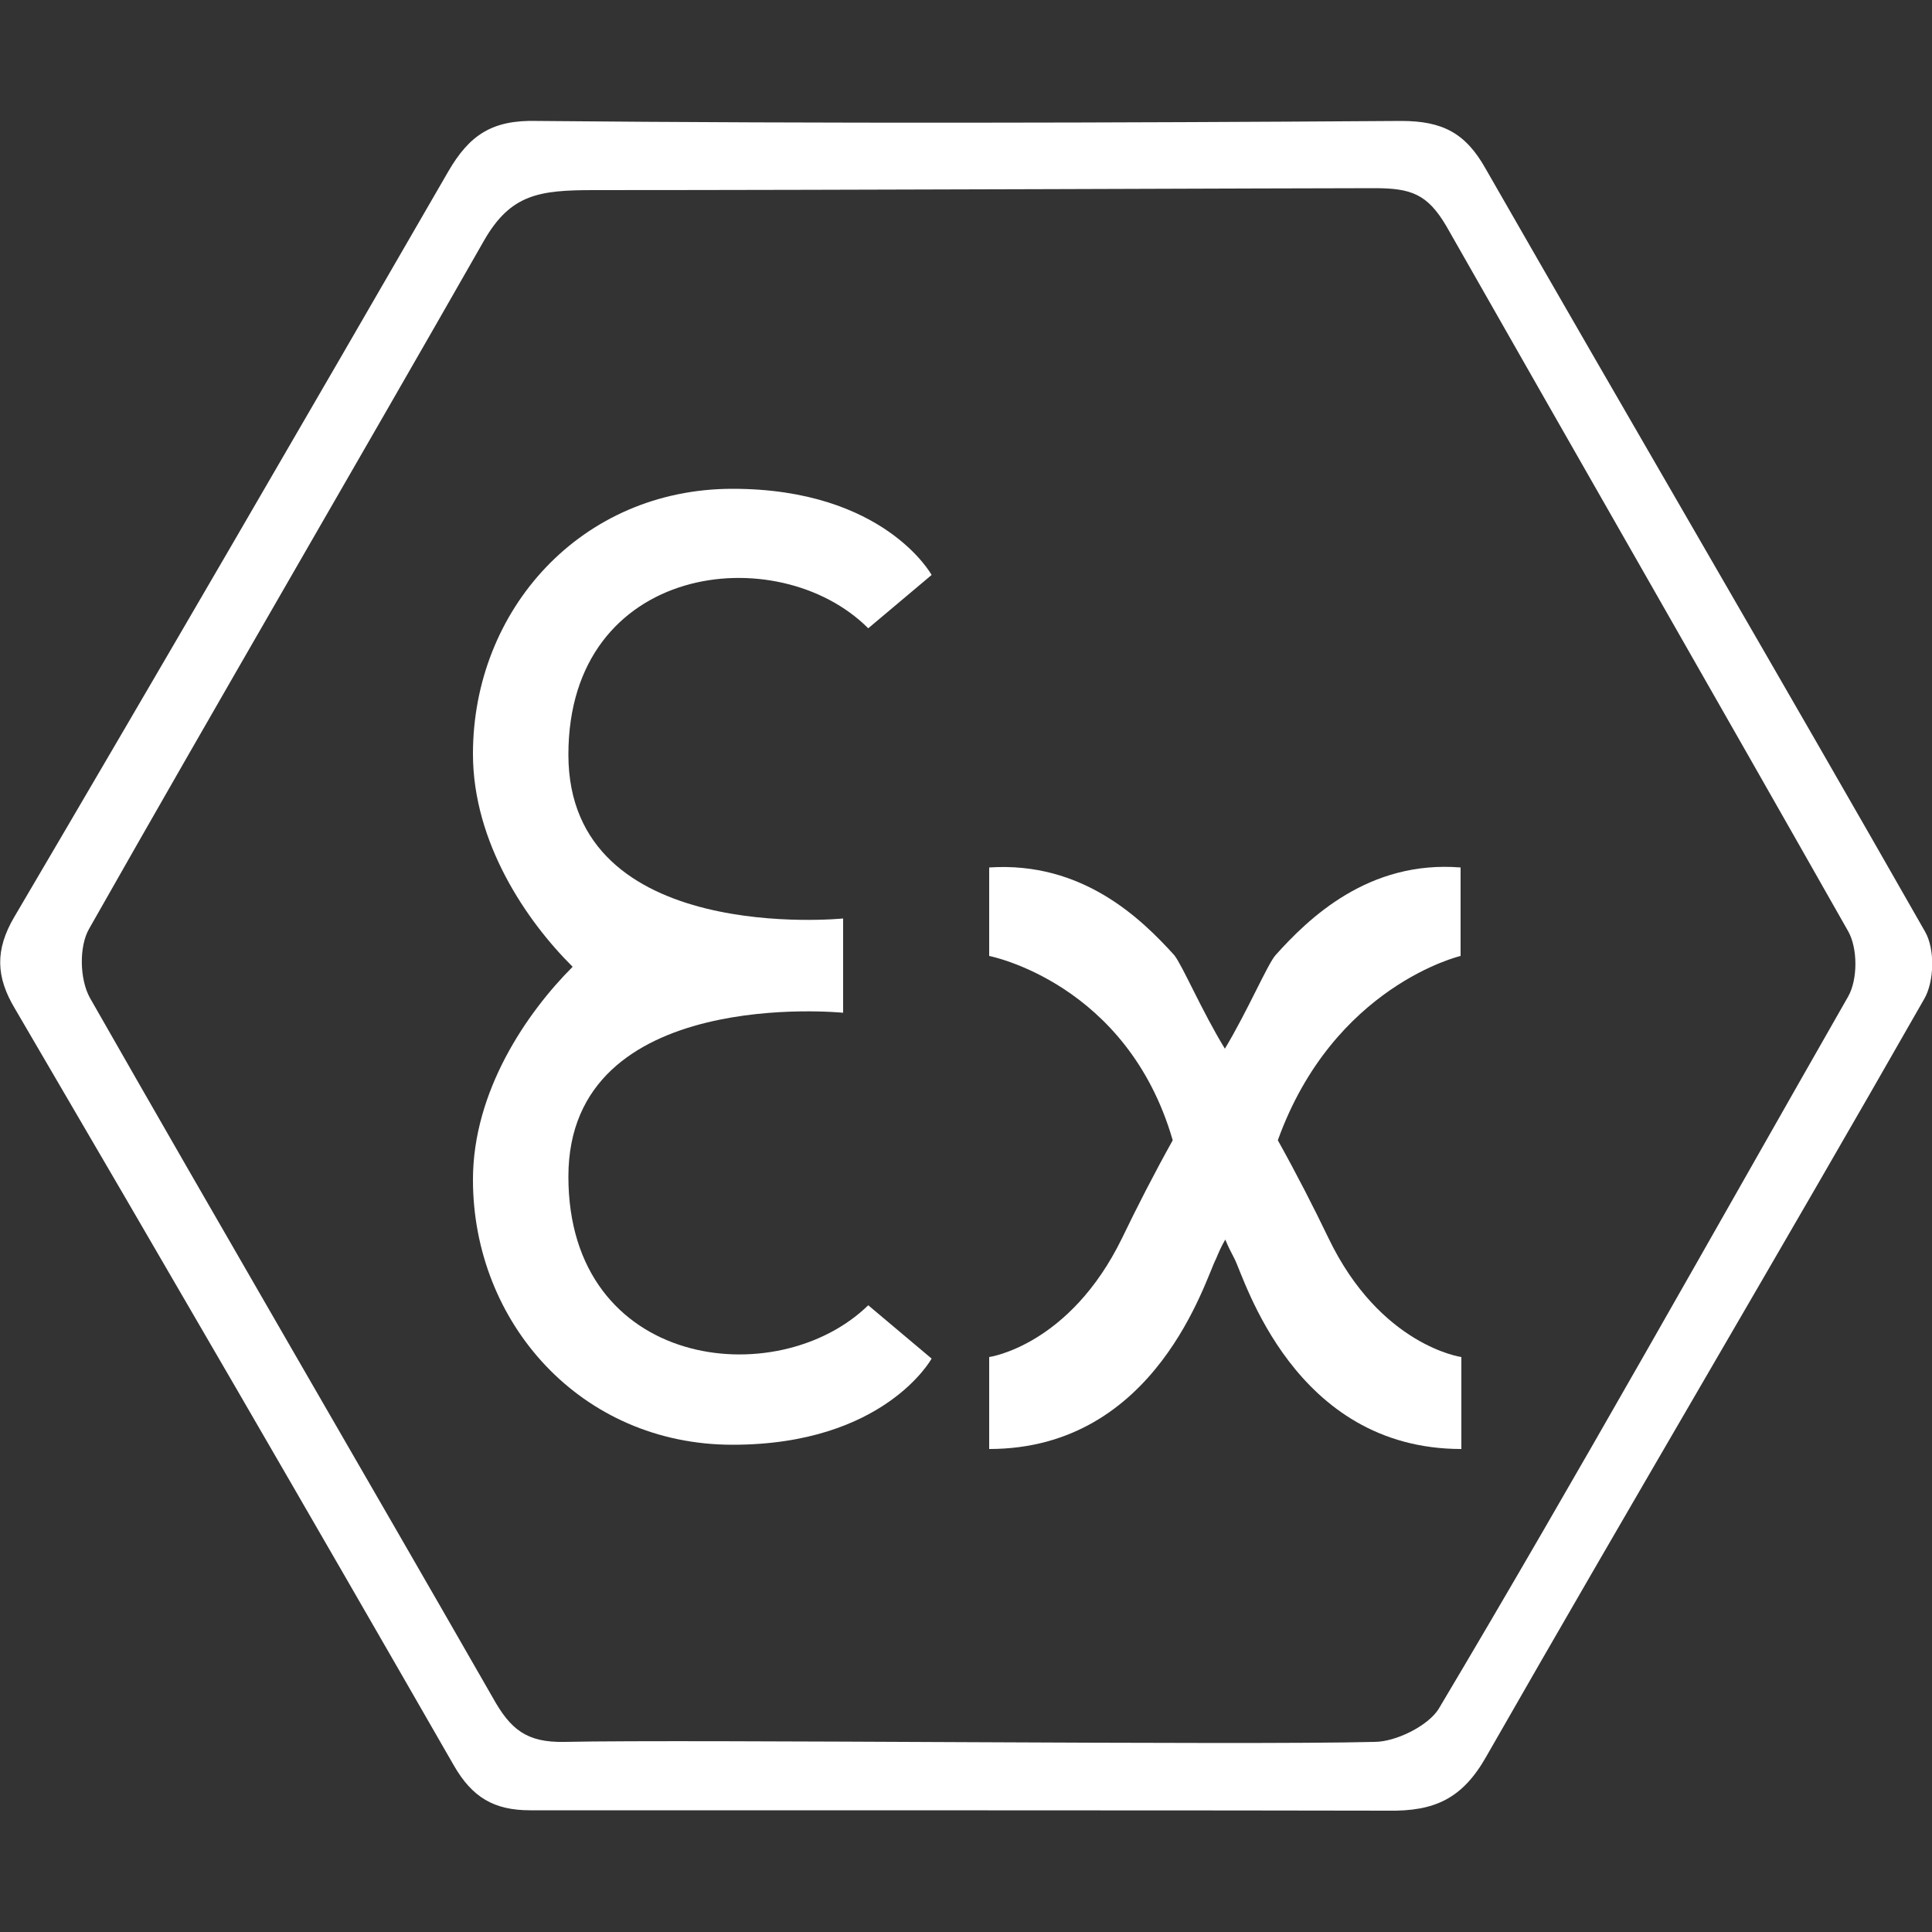
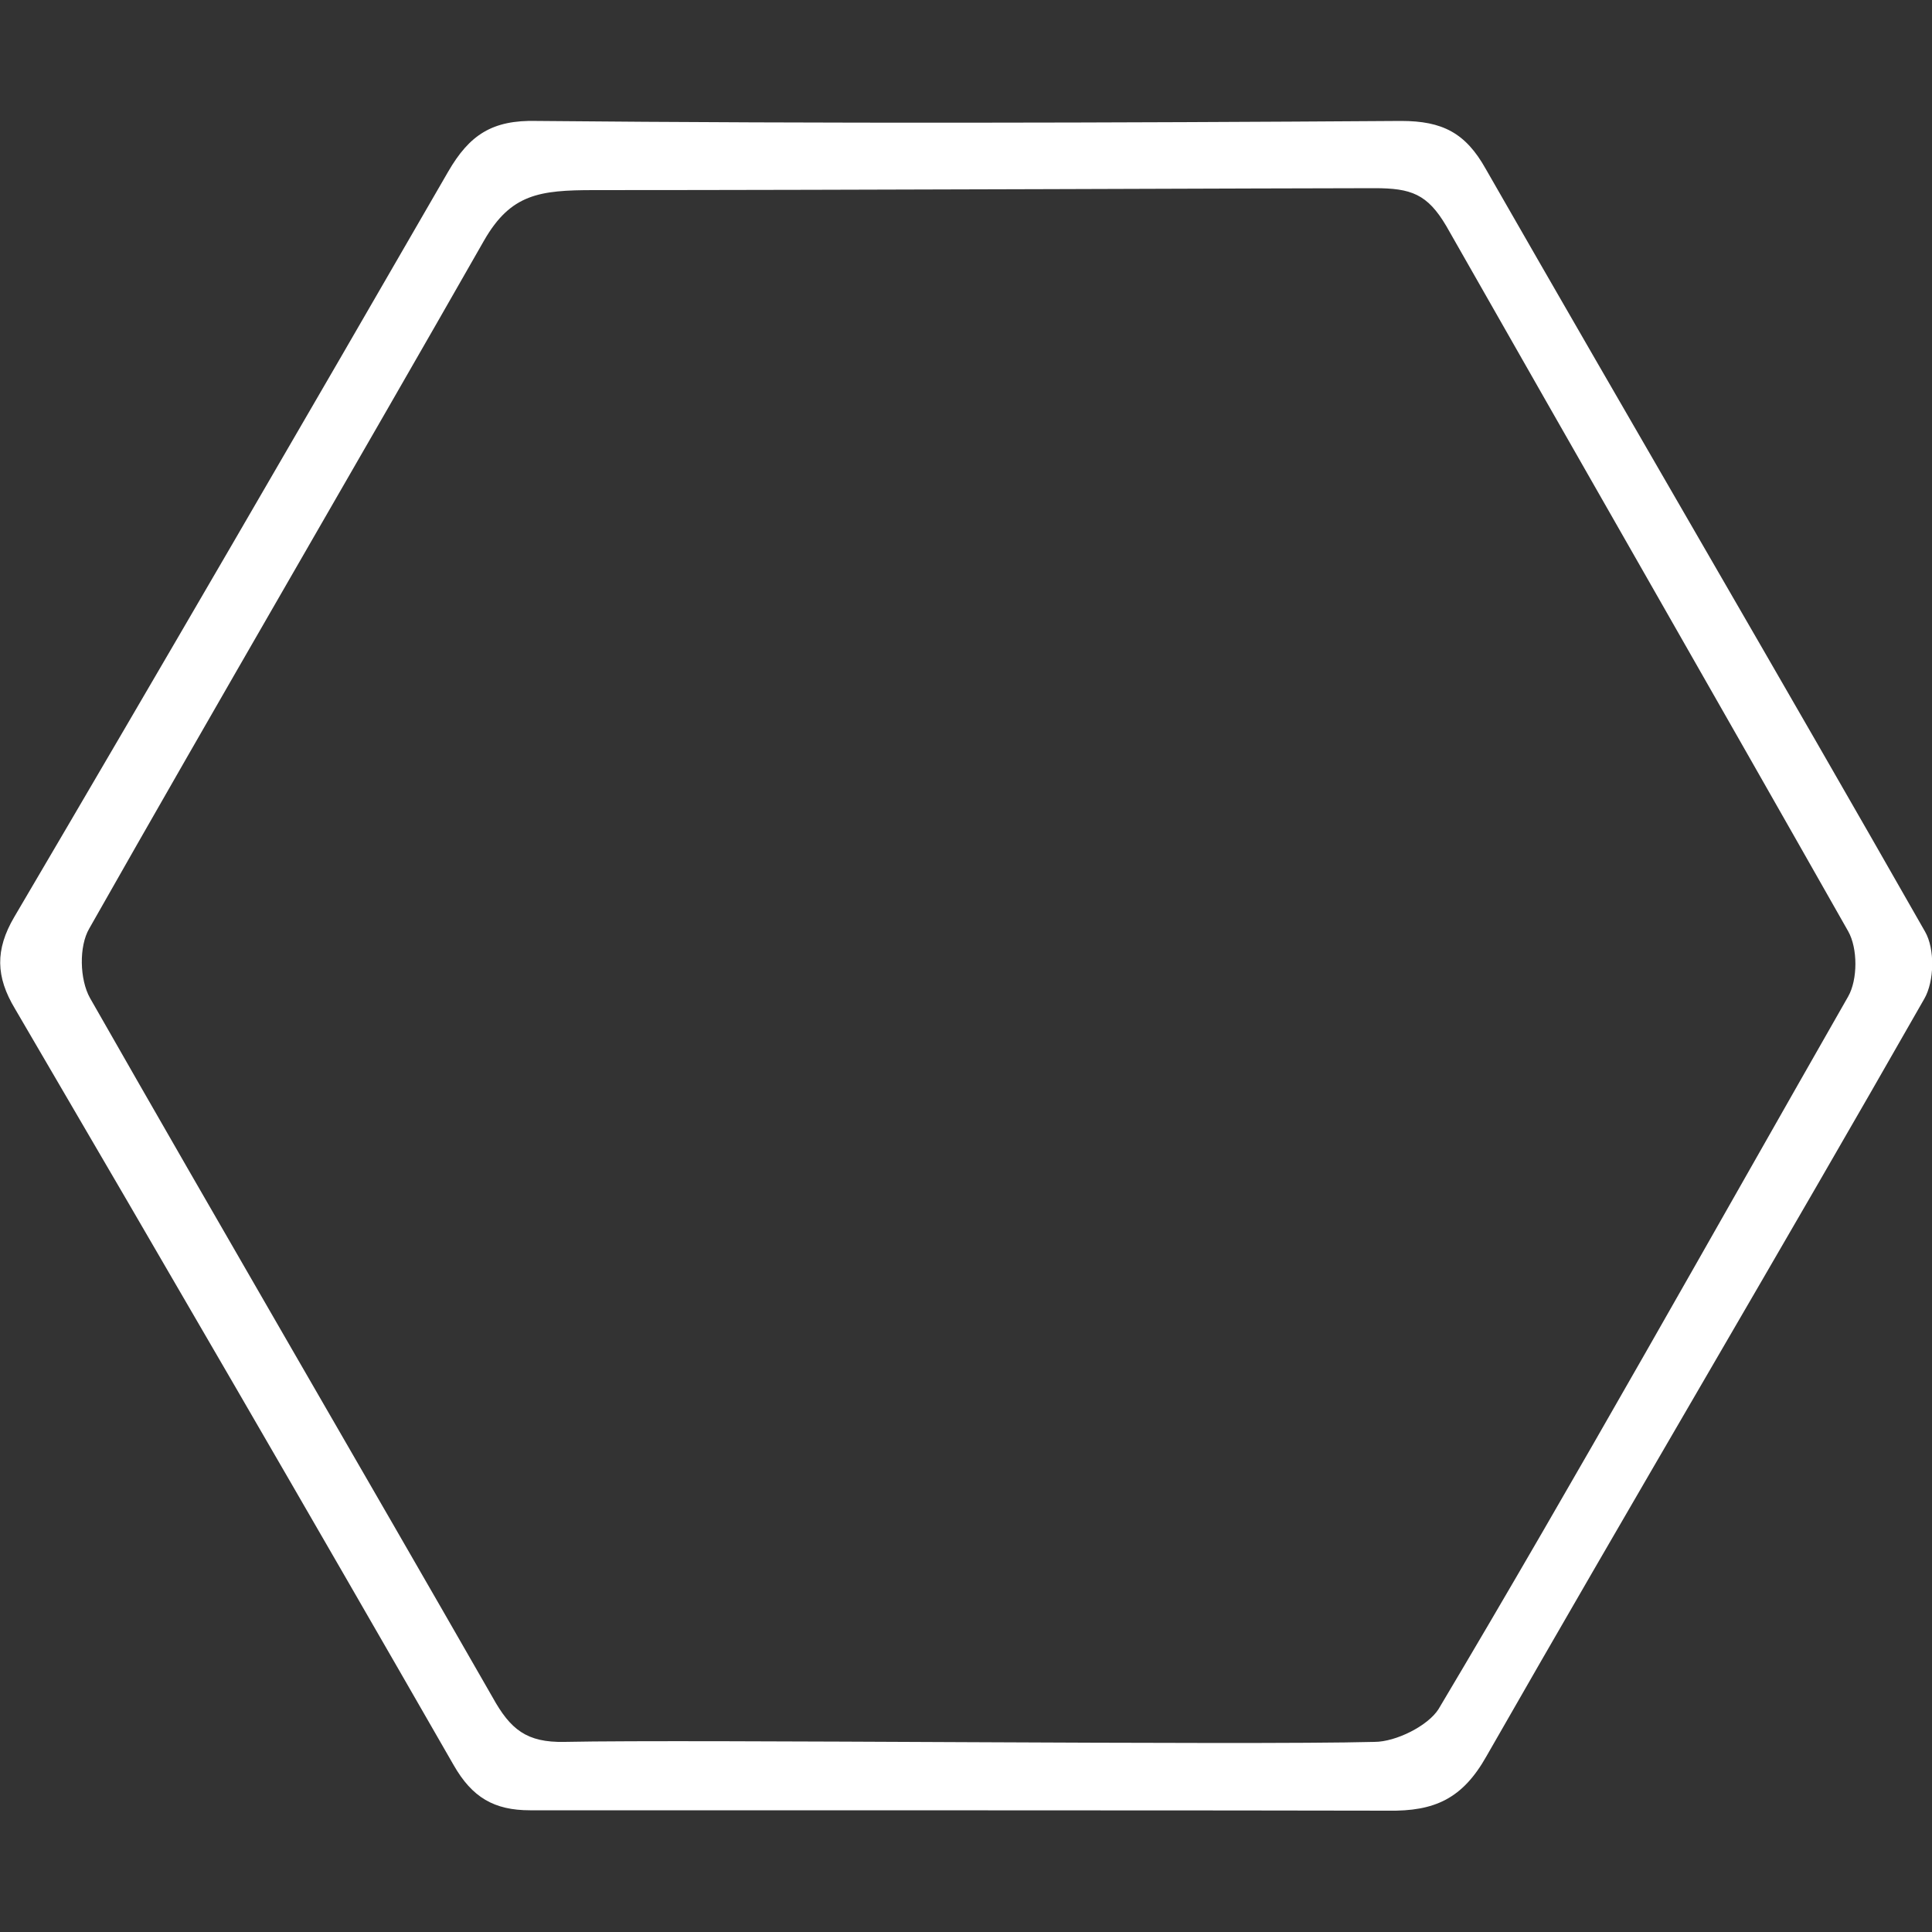
<svg xmlns="http://www.w3.org/2000/svg" version="1.1" id="Ebene_1" x="0px" y="0px" viewBox="0 0 500 500" style="enable-background:new 0 0 500 500;" xml:space="preserve">
  <rect x="0" y="0" width="500" height="500" fill="#333333" stroke="none" />
  <style type="text/css">
	.st0{fill:#FFFFFF;}
</style>
  <g>
    <path class="st0" d="M137.2,468.5c-9.3,0-15-3.3-19.8-11.7C79.9,391.5,42,326.2,3.9,261.1c-5-8.3-5.2-15.3-0.2-23.8   C41.4,173.2,78.8,108.8,116,44.4c5.5-9.5,11.4-13.4,22.9-13.1c74.6,0.7,149,0.5,223.7,0c10.7,0,16.7,3.1,21.9,12.4   c37.7,65.8,76.1,131.4,113.7,197.4c2.6,4.5,2.4,12.9-0.2,17.4c-37.4,65.6-75.8,130.4-113.3,196c-6.2,11-13.4,14.3-25.5,14.1   C330.8,468.5,180.8,468.5,137.2,468.5z M355.7,450.8c5.6,0,13.9-4.2,16.6-8.5c35.5-59.6,71.5-124,106-184.4   c2.5-4.4,2.5-12.5,0-16.9c-33.5-59.1-70.5-123.6-104-182.5c-4.9-8.3-9.1-9.8-18.6-9.8c-21,0-137.1,0.5-202,0.5   c-14.1,0-21.5,1-28.4,13C92.4,119.9,55.8,182.6,23.1,240.3c-2.7,4.6-2.5,13.2,0.2,18c33.7,59.1,70.5,122.2,104.2,181   c4.6,8.3,8.8,11.7,18.6,11.5C179.6,450.1,321.5,451.7,355.7,450.8z" />
    <g>
-       <path class="st0" d="M378,247.4v-22.9c-23.8-1.9-39.3,13.1-47.9,22.7c-2.1,2.4-7.2,14.4-13.1,24.2c-6-9.8-11-21.6-13.1-24.2    c-8.6-9.5-23.8-24.3-47.9-22.7v22.9c0,0,35.7,6.9,47.5,47.7c-4.8,8.6-9.3,17.4-13.1,25.3c-13.6,27.9-34.4,30.8-34.4,30.8v23.8    c43.4,0,56-44.2,58.7-49.2c0.7-1.7,1.4-3.3,2.4-5c0.7,1.7,1.4,3.1,2.4,5c2.6,5,15.3,49.2,58.7,49.2v-23.8c0,0-21-2.9-34.4-30.8    c-3.8-7.9-8.3-16.7-13.1-25.3C345.1,255.1,378,247.4,378,247.4z" />
-       <path class="st0" d="M147.1,304.5c0-49.6,71.1-42.4,71.1-42.4v-0.5v-23.4v-0.5c0,0-71.1,7.2-71.1-42.4s54.2-56.1,77.6-32.7    l16.4-13.8c0,0-12.2-22.3-51.5-22.3s-67.2,31.4-67.2,68.6c0,22.9,13.8,43.2,25.8,55.1c-11.9,11.9-25.8,32.2-25.8,55.1    c0,37,27.9,68.6,67.2,68.6s51.5-22.3,51.5-22.3l-16.4-13.8C201.1,360.8,147.1,354.3,147.1,304.5z" />
-     </g>
+       </g>
  </g>
</svg>